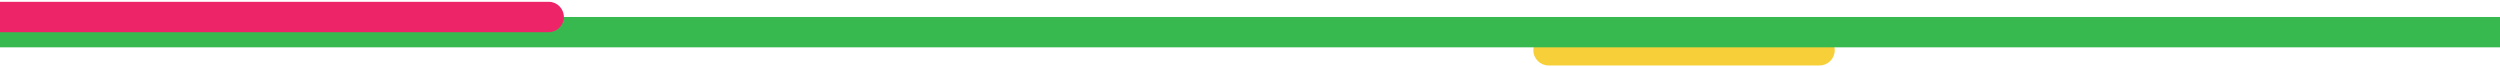
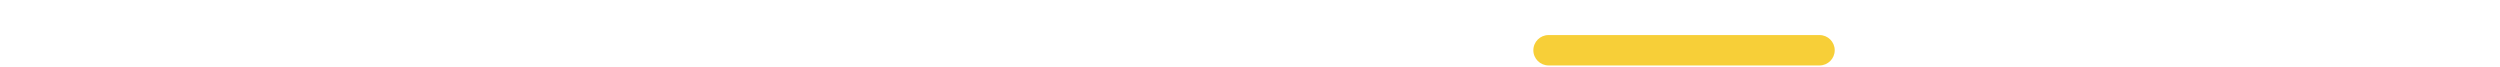
<svg xmlns="http://www.w3.org/2000/svg" width="1728" height="46" viewBox="0 0 1728 46" fill="none">
  <path d="M1257.66 24.236H1070.35C1064.56 24.236 1059.85 28.937 1059.85 34.736C1059.85 40.535 1064.56 45.236 1070.35 45.236H1257.66C1263.45 45.236 1268.16 40.535 1268.16 34.736C1268.16 28.937 1263.45 24.236 1257.66 24.236Z" fill="#F7CF38" />
  <g style="mix-blend-mode:multiply">
    <mask id="mask0_111_491" style="mask-type:luminance" maskUnits="userSpaceOnUse" x="-123" y="10" width="1974" height="24">
      <path d="M1850.84 10.736H-122.845V33.736H1850.84V10.736Z" fill="white" />
    </mask>
    <g mask="url(#mask0_111_491)">
-       <path d="M1849.84 11.736H-121.845V32.736H1849.84V11.736Z" fill="#37B950" />
-     </g>
+       </g>
  </g>
  <g style="mix-blend-mode:multiply">
    <mask id="mask1_111_491" style="mask-type:luminance" maskUnits="userSpaceOnUse" x="-57" y="0" width="448" height="24">
      <path d="M379.255 0.236H-45.345C-51.696 0.236 -56.845 5.385 -56.845 11.736C-56.845 18.087 -51.696 23.236 -45.345 23.236H379.255C385.606 23.236 390.755 18.087 390.755 11.736C390.755 5.385 385.606 0.236 379.255 0.236Z" fill="white" />
    </mask>
    <g mask="url(#mask1_111_491)">
-       <path d="M379.255 1.236H-45.345C-51.144 1.236 -55.845 5.937 -55.845 11.736C-55.845 17.535 -51.144 22.236 -45.345 22.236H379.255C385.054 22.236 389.755 17.535 389.755 11.736C389.755 5.937 385.054 1.236 379.255 1.236Z" fill="#ED2568" />
-     </g>
+       </g>
  </g>
</svg>